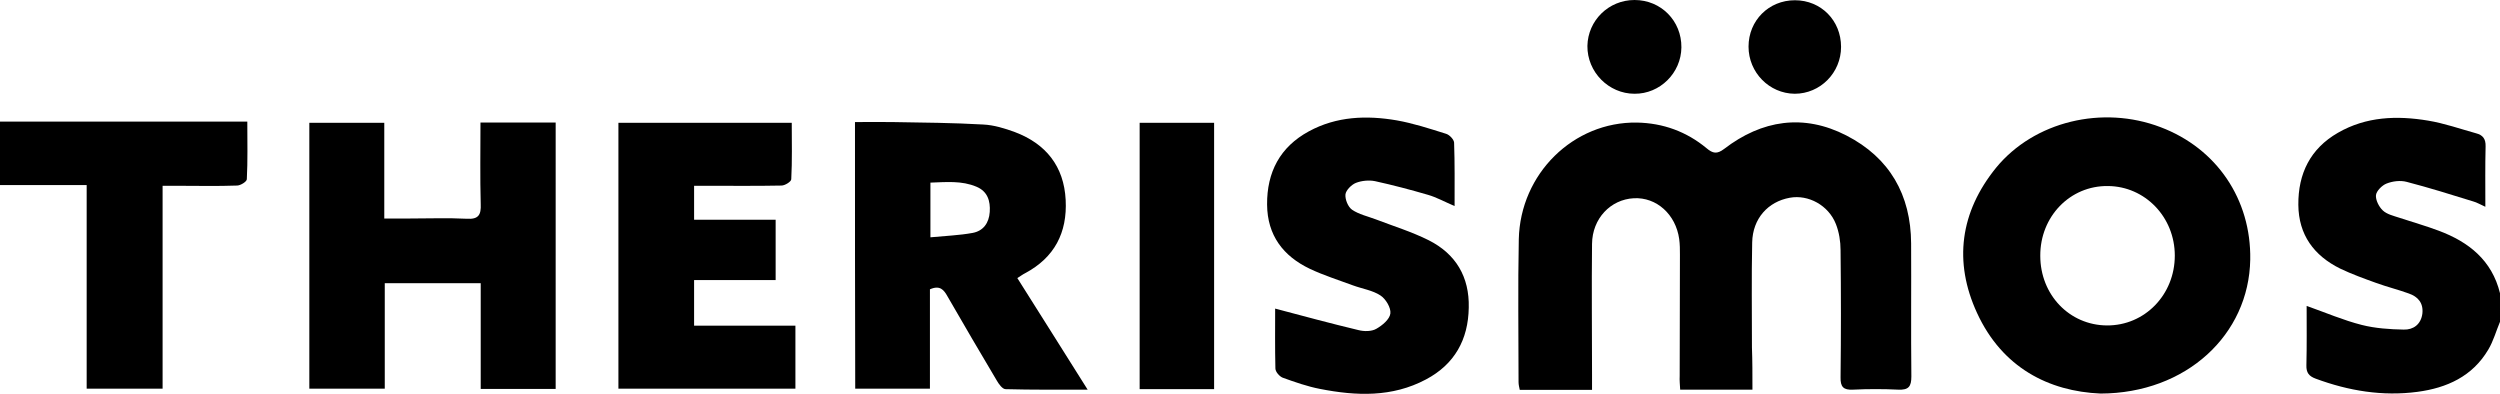
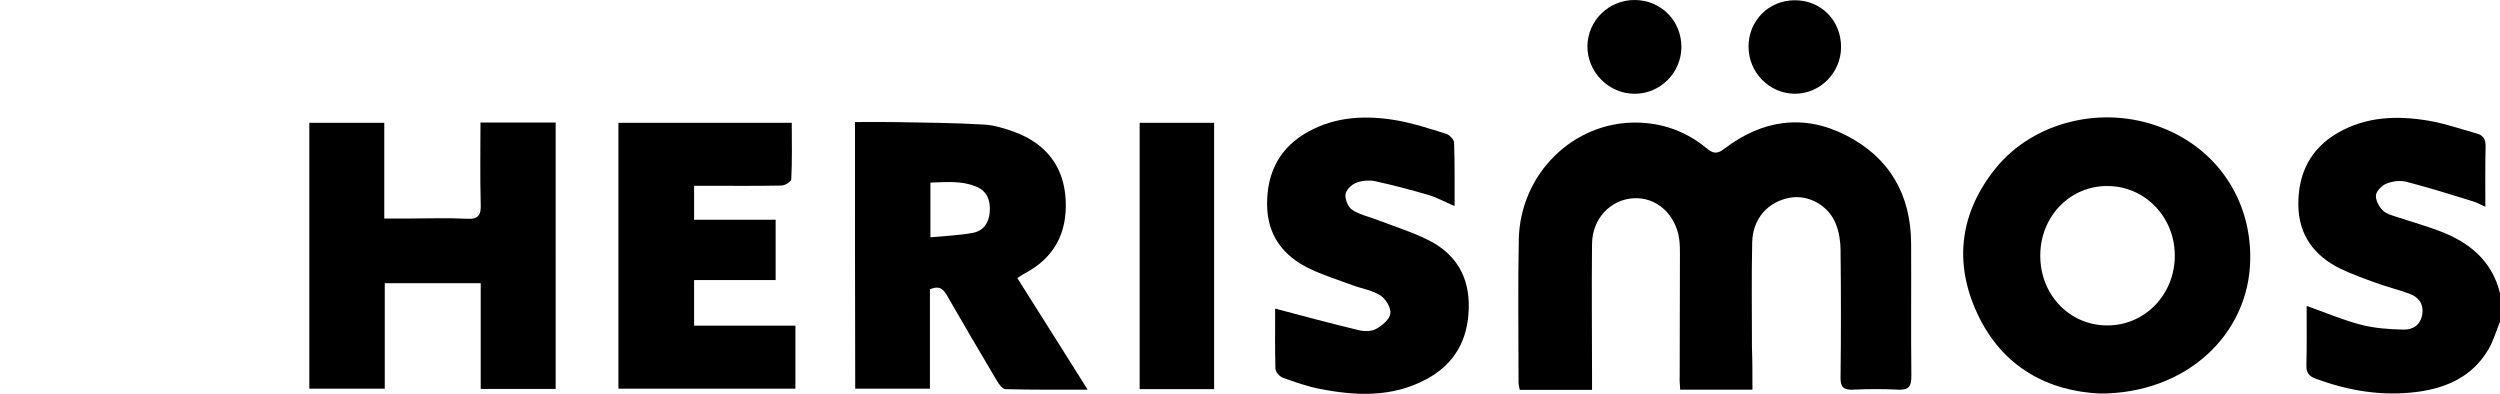
<svg xmlns="http://www.w3.org/2000/svg" version="1.1" id="Layer_1" x="0px" y="0px" viewBox="0 0 1024 161.3" style="enable-background:new 0 0 1024 161.3;" xml:space="preserve">
  <g>
    <path d="M1024,131.8c-1.6,3.8-2.7,7.9-4.8,11.4c-6.5,11-17,15.7-29,17.3c-14.3,1.9-28.2-0.4-41.7-5.4c-2.7-1-3.9-2.4-3.8-5.5 c0.2-8.1,0.1-16.2,0.1-24.3c7.9,2.8,15.1,5.9,22.6,7.8c5.5,1.4,11.5,1.8,17.2,1.9c3.9,0.1,7-2.1,7.6-6.5c0.5-4.4-1.8-7-5.6-8.3 c-4.4-1.6-8.9-2.7-13.3-4.3c-5-1.8-10-3.6-14.8-5.9c-10.7-5.3-17-13.8-17.1-26.1c-0.1-12.8,4.9-23,16.2-29.5 c11.6-6.7,24.2-7.1,36.9-5c6.7,1.1,13.2,3.4,19.7,5.2c2.7,0.7,4,2.2,3.9,5.4c-0.2,8-0.1,16-0.1,24.7c-2-0.9-3.5-1.8-5-2.2 c-9-2.8-18-5.6-27.2-8c-2.6-0.7-5.8-0.3-8.3,0.7c-1.8,0.7-4.1,3-4.3,4.7c-0.2,2,1.2,4.8,2.8,6.3c1.7,1.6,4.4,2.2,6.8,3 c5.4,1.8,10.8,3.3,16.1,5.3c12.3,4.6,21.8,12.1,25.1,25.6C1024,123.8,1024,127.8,1024,131.8z" />
-     <path d="M0,49.8c33.6,0,67.1,0,101.3,0c0,8.3,0.2,16-0.2,23.6c0,1-2.6,2.6-4,2.6c-8.1,0.3-16.3,0.1-24.5,0.1c-1.8,0-3.6,0-6,0 c0,28,0,55.4,0,83.1c-10.5,0-20.4,0-31.1,0c0-27.4,0-54.9,0-83.4c-12.4,0-24,0-35.6,0C0,67.2,0,58.5,0,49.8z" />
    <path d="M717.8,159.6c-10.1,0-19.5,0-29.6,0c-0.1-1.9-0.3-3.8-0.2-5.7c0-16.5,0.1-33,0.1-49.5c0-2.2,0-4.3-0.3-6.5 c-1.4-10.1-9.3-17.2-18.6-16.7c-9.5,0.5-17,8.3-17.1,18.7c-0.2,17.8,0,35.6,0,53.5c0,2,0,3.9,0,6.3c-10,0-19.6,0-29.6,0 c-0.2-1-0.5-2.1-0.5-3.2c0-19.5-0.3-39,0.1-58.5c0.6-26.9,22.4-48.2,48.4-47.8c10.7,0.2,20.3,3.7,28.5,10.5 c2.6,2.2,4.3,2.5,7.2,0.3c15.5-11.9,32.6-14.5,50.1-5.5c17.7,9.1,26.4,24.3,26.5,44.2c0.1,18.2-0.1,36.3,0.1,54.5 c0,4.1-1.1,5.6-5.4,5.4c-6.1-0.3-12.3-0.3-18.5,0c-3.9,0.2-5.2-1.1-5.1-5.1c0.2-17.3,0.2-34.6,0-52c0-3.6-0.6-7.4-1.9-10.7 c-3-7.7-11.3-12.2-18.9-10.8c-8.9,1.6-15.2,8.5-15.4,18.3c-0.3,14.3-0.1,28.6-0.1,43C717.8,147.9,717.8,153.4,717.8,159.6z" />
    <path d="M860.4,161.2c-21.2-0.9-40.3-10.6-50.6-33c-9.7-21-6.9-41.4,7.8-59.5c15.6-19,43.6-25.7,67.4-16.6 c23,8.7,37.1,29.6,36.7,54.2C921.2,137.1,895.5,161.1,860.4,161.2z M835.7,104.8c0,15.9,11.9,28.4,27.3,28.5 c15.5,0.1,27.8-12.6,27.8-28.6c0-15.8-12.2-28.4-27.4-28.5C847.9,76,835.6,88.7,835.7,104.8z" />
    <path d="M227.6,159.3c-10.3,0-20.2,0-30.7,0c0-14.5,0-28.7,0-43.3c-13.2,0-25.8,0-39.3,0c0,14.3,0,28.6,0,43.2 c-10.8,0-20.7,0-30.9,0c0-36.3,0-72.4,0-108.9c10,0,20.1,0,30.7,0c0,12.9,0,25.7,0,39.2c3.8,0,7.1,0,10.3,0 c7.8,0,15.7-0.3,23.5,0.1c4.8,0.3,5.9-1.6,5.7-6c-0.3-11-0.1-22-0.1-33.4c10.4,0,20.4,0,30.8,0C227.6,86.6,227.6,122.7,227.6,159.3 z" />
    <path d="M350.2,50c5.3,0,10.5-0.1,15.6,0c12.3,0.2,24.6,0.3,36.9,1c4.4,0.2,8.9,1.6,13,3.1c12.7,4.8,20.1,14,20.8,27.8 c0.7,13.4-4.6,23.6-16.6,30c-1,0.5-1.9,1.2-3.2,2c9.5,15.1,18.9,29.9,28.8,45.7c-11.9,0-22.8,0.1-33.6-0.2c-1.3,0-2.8-2.1-3.6-3.5 c-6.8-11.4-13.5-22.9-20.2-34.5c-1.5-2.7-3.1-4.7-7.2-2.9c0,13.3,0,26.9,0,40.7c-10.5,0-20.4,0-30.6,0 C350.2,122.9,350.2,86.7,350.2,50z M381.1,97.2c6.2-0.6,11.9-0.8,17.3-1.8c4.3-0.8,6.7-4,7-8.6c0.3-4.5-0.9-8.4-5.4-10.3 c-6.1-2.6-12.5-1.9-18.9-1.7C381.1,82.4,381.1,89.1,381.1,97.2z" />
    <path d="M284.3,133.4c14.1,0,27.7,0,41.5,0c0,8.8,0,17.1,0,25.8c-24.1,0-48.1,0-72.5,0c0-36.2,0-72.4,0-108.9c23.6,0,47,0,71,0 c0,7.9,0.2,15.5-0.2,23.1c0,1-2.6,2.6-4,2.6c-10,0.2-20,0.1-30,0.1c-1.8,0-3.6,0-5.8,0c0,4.8,0,9,0,13.9c11.1,0,22.1,0,33.4,0 c0,8.4,0,16.2,0,24.7c-11,0-22,0-33.4,0C284.3,121.1,284.3,126.8,284.3,133.4z" />
    <path d="M522.3,126.4c11.7,3.1,22.8,6.1,34.1,8.8c2.3,0.6,5.4,0.6,7.3-0.5c2.5-1.4,5.5-3.9,5.8-6.3c0.3-2.3-1.9-6-4.1-7.4 c-3.2-2.1-7.4-2.7-11.2-4.1c-5.9-2.2-12-4.1-17.7-6.8c-10.9-5.2-17.4-13.7-17.5-26.3c-0.1-13.3,5.3-23.6,17.1-30 c11.4-6.2,23.7-6.6,36-4.5c6.8,1.2,13.5,3.4,20.2,5.5c1.4,0.4,3.2,2.3,3.3,3.6c0.3,8.5,0.2,16.9,0.2,26c-4-1.7-7.4-3.6-10.9-4.6 c-7.2-2.1-14.4-4-21.7-5.6c-2.5-0.5-5.5-0.2-7.8,0.7c-1.8,0.7-4.1,3-4.3,4.7c-0.2,2,1,5.1,2.7,6.3c2.8,1.9,6.4,2.7,9.6,3.9 c7.3,2.8,14.8,5.1,21.8,8.6c11.1,5.6,16.7,15,16.4,27.6c-0.2,13.1-5.8,23.2-17.5,29.4c-13.9,7.4-28.6,6.8-43.4,3.9 c-5.2-1-10.3-2.8-15.3-4.6c-1.3-0.5-3-2.4-3-3.8C522.2,142.4,522.3,133.9,522.3,126.4z" />
    <path d="M497.3,159.4c-10.3,0-20.2,0-30.5,0c0-36.3,0-72.5,0-109.1c10.2,0,20.2,0,30.5,0C497.3,86.7,497.3,122.9,497.3,159.4z" />
    <path d="M669.5,0c10.9,0,19.3,8.6,19.2,19.4c-0.1,10.5-8.8,19.1-19.2,19c-10.6,0-19.4-8.9-19.3-19.6C650.4,8.4,658.9,0,669.5,0z" />
    <path d="M716.2,19.1c0-10.7,8.3-19,19-19c10.7,0,18.9,8.3,18.9,19.1c0,10.6-8.5,19.2-19,19.2C724.7,38.3,716.2,29.7,716.2,19.1z" />
  </g>
</svg>